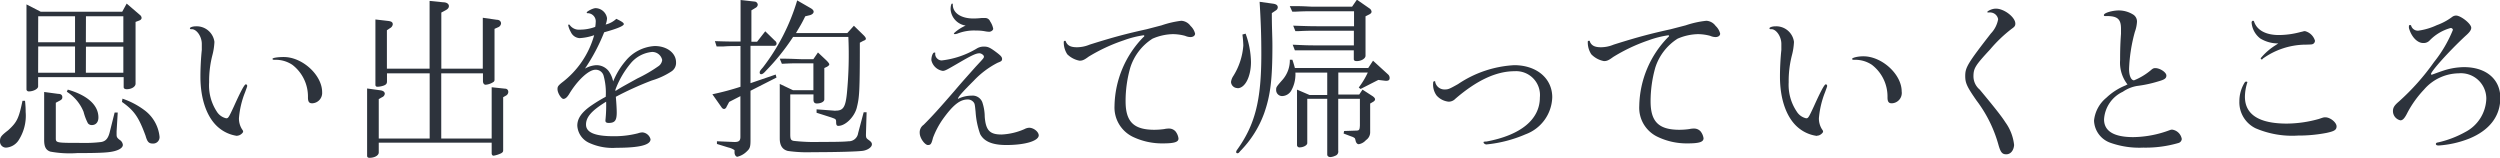
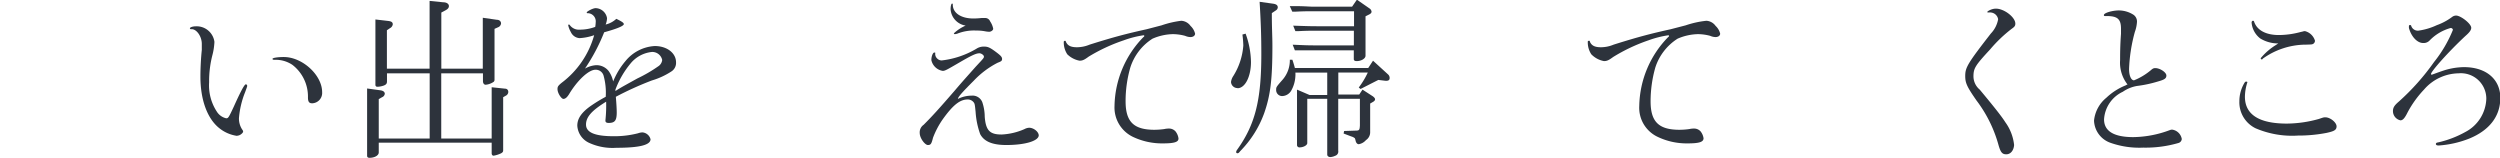
<svg xmlns="http://www.w3.org/2000/svg" viewBox="0 0 306.86 19.37">
  <defs>
    <style>.cls-1{fill:#2d333c;}</style>
  </defs>
  <g id="レイヤー_2" data-name="レイヤー 2">
    <g id="メイン">
-       <path class="cls-1" d="M9.49,18.79a13.13,13.13,0,0,1-3.31-.18c-.55-.19-.76-.59-.76-1.43V11.29l1.71.23c.37,0,.52.16.52.4s-.08.32-.48.52l-.32.17v4.32c0,.61,0,.61,3.23.61a15.84,15.84,0,0,0,2.34-.11c.58-.1.88-.47,1.07-1.3l.58-2.32h.38l-.14,2.33,0,.28c0,.35,0,.46.38.75a.82.82,0,0,1,.39.61c0,.31-.36.59-1,.76S12.62,18.79,9.49,18.79ZM.76,18.12A.74.74,0,0,1,0,17.33c0-.49.13-.67,1-1.34,1.1-1,1.31-1.47,1.76-3.62l.31,0a11.74,11.74,0,0,1,.08,1.38,5.55,5.55,0,0,1-.91,3.53A2,2,0,0,1,.76,18.12Zm18-.5c-.49,0-.68-.2-.89-.95-.85-2.31-1.39-3.09-2.9-4.16l.06-.4a9.65,9.65,0,0,1,2.72,1.43,4.63,4.63,0,0,1,1.83,3.21A.78.78,0,0,1,18.76,17.62Zm-7.48-2.27a.59.59,0,0,1-.49-.22,6.46,6.46,0,0,1-.53-1.4A5.23,5.23,0,0,0,8.2,11.26L8.32,11c2.43.7,3.76,1.91,3.76,3.42C12.08,15,11.76,15.35,11.28,15.35ZM3.54,11.22A.28.28,0,0,1,3.25,11V.54L5,1.44H15l.55-1,1.63,1.4a.49.49,0,0,1,.2.35c0,.14-.1.26-.29.33l-.45.17v7.58c0,.37-.49.68-1.09.68-.23,0-.37-.1-.37-.25V9.47H4.68v1.13C4.69,10.91,4.1,11.22,3.54,11.22Zm7-2.29h4.6V5.73H10.55Zm-5.86,0H9.21V5.7H4.69Zm5.86-3.74h4.6V2H10.55Zm-5.86,0H9.21V2H4.69Z" />
      <path class="cls-1" d="M29.12,16.68a4.46,4.46,0,0,1-2.18-.93c-1.49-1.17-2.34-3.48-2.34-6.35,0-1,.06-2.24.17-3.27V6c0-.25,0-.46,0-.62,0-.89-.62-1.8-1.24-1.8l-.13,0a.11.11,0,0,1-.09-.1c0-.13.34-.25.74-.25a2.2,2.2,0,0,1,2.27,1.91,7.73,7.73,0,0,1-.26,1.67,12.68,12.68,0,0,0-.39,3.29,5.85,5.85,0,0,0,.95,3.61,1.82,1.82,0,0,0,1.15.81c.25,0,.31-.11.94-1.46,1.08-2.4,1.35-2.71,1.47-2.71a.18.18,0,0,1,.16.18c0,.09,0,.09-.26.8a10.86,10.86,0,0,0-.75,3.18,2.47,2.47,0,0,0,.36,1.33c.14.2.15.22.15.33s-.34.48-.71.48Zm9.2-4c-.38,0-.52-.2-.52-.72a4.91,4.91,0,0,0-1.91-4,3.67,3.67,0,0,0-2.1-.62c-.25,0-.34,0-.34-.12S34.1,7,34.84,7c2.28,0,4.7,2.22,4.7,4.31A1.27,1.27,0,0,1,38.32,12.68Z" />
      <path class="cls-1" d="M45.35,19.37c-.19,0-.29-.09-.29-.25V10.86l1.67.23c.31.05.5.2.5.42a.52.52,0,0,1-.33.42l-.41.23V17h6.25V9H47.5v1c0,.26-.11.39-.39.5a2.55,2.55,0,0,1-.78.15.23.23,0,0,1-.25-.26v-8l1.56.18c.41.05.57.16.57.42a.62.62,0,0,1-.33.46l-.39.26V8.43h5.24V.11L54.4.28c.44,0,.7.21.7.46s-.17.4-.48.56l-.45.24V8.43h5.09V2.18L61,2.43c.31,0,.5.21.5.44a.56.56,0,0,1-.37.48l-.43.19V9.77a.34.34,0,0,1-.09.26,2,2,0,0,1-1,.37c-.2,0-.33-.18-.33-.46V9H54.16v8h6.19V10.71l1.62.17c.28,0,.42.18.42.41a.53.53,0,0,1-.24.42l-.39.22v6.52c0,.18-.07.27-.28.38a3.45,3.45,0,0,1-.89.28c-.15,0-.24-.12-.24-.31V17.51H46.49v1.19C46.5,19.07,46,19.37,45.35,19.37Z" />
      <path class="cls-1" d="M75.66,18.14a6.88,6.88,0,0,1-3.38-.62,2.48,2.48,0,0,1-1.42-2.1c0-.9.56-1.69,1.83-2.54a18.15,18.15,0,0,1,1.66-1,7.84,7.84,0,0,0-.27-2.62,1,1,0,0,0-1-.7c-.81,0-2.2,1.28-3.23,3-.25.4-.47.58-.7.58s-.72-.69-.72-1.21c0-.29.08-.41.5-.76a11,11,0,0,0,4-5.85,6.48,6.48,0,0,1-1.79.36,1.26,1.26,0,0,1-1.07-.74,3,3,0,0,1-.32-.8A.11.11,0,0,1,69.84,3l.08.05a1.37,1.37,0,0,0,1.25.59,5.43,5.43,0,0,0,1.89-.34,3.92,3.92,0,0,0,.06-.57,1,1,0,0,0-1-1.11c-.07,0-.1,0-.1-.1S72.75,1,73.12,1a1.46,1.46,0,0,1,1.39,1.23,2.34,2.34,0,0,1-.17.78,2.87,2.87,0,0,0,1.31-.7c.72.35.92.5.92.65s-.4.45-2.41,1A23.15,23.15,0,0,1,71.8,8.42,3.21,3.21,0,0,1,73.17,8a1.9,1.9,0,0,1,1.53.71A3.29,3.29,0,0,1,75.26,10,9.19,9.19,0,0,1,76.77,7.5a5,5,0,0,1,3.6-1.85c1.49,0,2.61.86,2.61,2a1.24,1.24,0,0,1-.54,1.1A9.11,9.11,0,0,1,80,9.88a39.89,39.89,0,0,0-4.41,2c.08.93.11,1.56.11,1.91,0,1-.22,1.3-1,1.3-.24,0-.38-.09-.38-.23a.48.48,0,0,1,0-.17,17.21,17.21,0,0,0,.08-2.21c-1.77,1.09-2.47,1.88-2.47,2.81s1,1.43,3.38,1.43a11.6,11.6,0,0,0,3-.36,1.81,1.81,0,0,1,.54-.11,1.12,1.12,0,0,1,1,.85C79.84,17.8,78.48,18.14,75.66,18.14ZM80,6.38A3.89,3.89,0,0,0,77.39,7.8,11.15,11.15,0,0,0,75.54,11s0,0,0,.17c.63-.4.63-.4,2.69-1.54a17.63,17.63,0,0,0,2.65-1.55,1.06,1.06,0,0,0,.4-.72A1.24,1.24,0,0,0,80,6.38Z" />
-       <path class="cls-1" d="M90.51,19.24c-.18,0-.33-.21-.35-.49,0,0,0-.31,0-.32a2.22,2.22,0,0,0-.77-.33L88,17.67l0-.33,2.16.09c.54,0,.72-.16.72-.63v-5l-1.38.71-.32.6a.39.39,0,0,1-.31.27.43.43,0,0,1-.31-.22l-1.12-1.59a32.84,32.84,0,0,0,3.45-.92v-5c-1,0-1.35,0-2.06.05l-.87,0-.21-.65c1.56.05,1.78.05,3.15.05V0l1.78.2a.41.41,0,0,1,.33.38.47.47,0,0,1-.22.35l-.56.34V5.12h.7l1-1.28L95.12,5a.46.46,0,0,1,.2.33.27.27,0,0,1-.29.29H92.12v4.59l3.09-1.06.1.37-3.19,1.62v6.1c0,.75-.08,1-.41,1.3A2.48,2.48,0,0,1,90.51,19.24Zm9.2-.56a17,17,0,0,1-3-.15c-.68-.17-1-.68-1-1.54V10.3l1.62.77h2.51V7.77H98.66c-1.39,0-1.44,0-2.69.06l-.26-.63c1.64,0,2.26.07,3,.07h1.12l.57-.83,1,.94c.24.23.39.42.39.53s-.2.24-.29.29l-.32.15V12.2c0,.28-.4.5-.93.5-.26,0-.4-.15-.4-.44v-.67H97v4.83c0,.66.06.79.41.87a22.52,22.52,0,0,0,3.28.13c.93,0,2.86,0,3.44-.08a1.16,1.16,0,0,0,1.2-1l.68-2.56h.36l-.08,2.74c0,.43.07.47.36.68s.37.34.37.52c0,.34-.51.7-1.1.79S102.85,18.68,99.71,18.68Zm3.19-3.23c-.2,0-.27-.12-.27-.48s-.07-.36-.58-.55l-1.82-.58,0-.42,2.14.16a.64.64,0,0,0,.22,0c.91,0,1.19-.44,1.36-2.1a49.32,49.32,0,0,0,.18-6.95H97.35A27.16,27.16,0,0,1,94,8.7c-.24.28-.42.41-.57.41a.18.18,0,0,1-.18-.2c0-.13,0-.2.39-.63A25.27,25.27,0,0,0,97.85.05L99.5,1c.25.14.37.29.37.44s-.14.33-.45.42L98.84,2c-.49,1-.58,1.1-1.14,2.06H104l.81-.9L106,4.32c.19.19.28.33.28.44s-.11.18-.33.26l-.41.22c0,6.17-.06,6.7-.38,8C104.86,14.37,103.76,15.45,102.9,15.45Z" />
      <path class="cls-1" d="M123.52,17.8c-1.71,0-2.73-.43-3.21-1.34a10,10,0,0,1-.56-2.71c-.09-.9-.1-1-.23-1.18a.91.91,0,0,0-.75-.36c-.94,0-1.8.68-3.06,2.44a10.36,10.36,0,0,0-1.19,2.26c-.19.76-.28.89-.63.89s-1-.83-1-1.48a1.12,1.12,0,0,1,.48-1c1-1,1.83-1.9,3.86-4.25.5-.59.94-1.09,1.16-1.34l1.38-1.55c1-1.07,1-1.07,1-1.24s-.32-.4-.55-.4c-.43,0-1,.28-2.51,1.16s-1.72,1-2,1a1.7,1.7,0,0,1-1.39-1.32c0-.46.18-.93.36-.93s.11.06.11.16a.77.77,0,0,0,.22.55.8.8,0,0,0,.57.26A10.75,10.75,0,0,0,119.82,6a1.65,1.65,0,0,1,1-.28c.43,0,.71.13,1.36.61s.82.66.82.91-.15.31-.54.46a10.8,10.8,0,0,0-2.94,2.21c-1.39,1.39-1.94,2-1.94,2.23a3.78,3.78,0,0,1,1.67-.4,1.28,1.28,0,0,1,1.32.8,5.72,5.72,0,0,1,.3,1.79c.13,1.67.61,2.18,2.06,2.18a7.8,7.8,0,0,0,2.81-.66,1.38,1.38,0,0,1,.58-.17c.56,0,1.18.5,1.18.95C127.45,17.3,125.83,17.8,123.52,17.8ZM117.18,4.19a.11.11,0,0,1-.1-.1,5.12,5.12,0,0,1,1.45-.95,2.18,2.18,0,0,1-1.85-2c0-.38.08-.7.18-.7s.09.07.09.14c0,1,1,1.69,2.53,1.69a9,9,0,0,0,1-.06l.46,0a.64.64,0,0,1,.59.41,2.37,2.37,0,0,1,.38.91c0,.18-.26.37-.5.37a3,3,0,0,1-.5-.06,5.63,5.63,0,0,0-1.09-.09,5.53,5.53,0,0,0-2.34.39C117.27,4.19,117.25,4.19,117.18,4.19Z" />
      <path class="cls-1" d="M142.77,17.6a8.32,8.32,0,0,1-3.75-.82A4,4,0,0,1,136.8,13a12.38,12.38,0,0,1,3.55-8.45.19.19,0,0,0,.11-.14.09.09,0,0,0-.1-.08,12.23,12.23,0,0,0-2.43.62,21.25,21.25,0,0,0-4.3,2c-.54.4-.76.5-1.12.5A2.9,2.9,0,0,1,131,6.66a2.67,2.67,0,0,1-.43-1.49.14.14,0,0,1,.14-.16c.06,0,.1,0,.12.11.21.48.6.68,1.36.68a4.1,4.1,0,0,0,1.55-.32c3.16-1,4.79-1.4,7-1.89l1.84-.48A11.61,11.61,0,0,1,145,2.55a1.5,1.5,0,0,1,1.13.63,1.91,1.91,0,0,1,.56.95c0,.25-.24.42-.57.42a1.68,1.68,0,0,1-.65-.15,6,6,0,0,0-1.5-.21,6.6,6.6,0,0,0-2.51.56,6.55,6.55,0,0,0-2.72,3.54,14.84,14.84,0,0,0-.58,4.14c0,2.52,1,3.5,3.55,3.5a9,9,0,0,0,1.21-.09,2.32,2.32,0,0,1,.54-.06h0a1.06,1.06,0,0,1,.82.34,1.76,1.76,0,0,1,.37.85C144.69,17.43,144.15,17.6,142.77,17.6Z" />
      <path class="cls-1" d="M163.3,19.28c-.23,0-.39-.13-.39-.31V12.13h-2.45v5.43c0,.27-.47.53-.95.53a.29.29,0,0,1-.31-.27V11l1.54.66h2.17V8.91H159a2.76,2.76,0,0,1,0,.46,4,4,0,0,1-.49,1.72,1.33,1.33,0,0,1-1.11.7.73.73,0,0,1-.76-.76c0-.33,0-.35.82-1.28a3.63,3.63,0,0,0,.86-2.42l.31,0,.11.33c.07.22.13.43.2.69h9l.59-.9,1.84,1.68a.58.58,0,0,1,.2.43c0,.24-.1.34-.38.36h-.1l-.91-.11L167,10.92l-.22-.18a9.83,9.83,0,0,0,1.11-1.84l-3.62,0v2.7h2.57l.4-.6,1.28.83c.18.14.26.25.26.36s-.08.22-.24.31l-.36.21v3.54a1.15,1.15,0,0,1-.52.95,1.49,1.49,0,0,1-.88.5c-.17,0-.31-.14-.38-.39a1.63,1.63,0,0,0-.1-.34,1.14,1.14,0,0,0-.43-.22l-.95-.36.06-.31,1.47-.05c.41,0,.44-.11.47-.64V12.13h-2.66v6.38a.54.54,0,0,1-.37.61A1.7,1.7,0,0,1,163.3,19.28Zm-11.41-.47a.15.15,0,0,1-.16-.16.62.62,0,0,1,.09-.23c2.26-3.12,3-6.17,3-11.75,0-2.16-.05-3.79-.21-6.45l1.64.23c.42.06.59.2.59.46a.46.46,0,0,1-.21.35l-.52.35c0,1.91.07,2.82.07,4,0,4.15-.24,6.08-1,8.26a12.88,12.88,0,0,1-2.94,4.67C152.06,18.77,152,18.81,151.89,18.81Zm0-8a.79.79,0,0,1-.79-.74,1.68,1.68,0,0,1,.28-.74,8.17,8.17,0,0,0,1.23-3.75,13,13,0,0,0-.11-1.34l.39-.11a10.63,10.63,0,0,1,.66,3.47C153.55,9.42,152.82,10.83,151.89,10.83ZM166.53,7.5c-.24,0-.36-.08-.36-.25V6.18h-4.63c-.5,0-.94,0-1.82,0l-.78,0-.27-.69h.1c1.31.06,1.74.08,2.77.08h4.64V3.77h-4.59c-.72,0-1.2,0-2.17.05H159l-.27-.67c1.52.05,2.12.07,2.87.07h4.6V1.38h-5c-.66,0-1.16,0-2.15.05l-.43,0-.31-.68h.52c1.36,0,1.83.07,2.37.07h4.76l.59-.86,1.54,1.07a.55.55,0,0,1,.26.4c0,.13-.09.24-.26.33l-.48.24V6.86C167.59,7.2,167.08,7.5,166.53,7.5Z" />
-       <path class="cls-1" d="M182.44,17.73c-.13,0-.34-.13-.34-.24s0-.08.26-.12l.1,0c4.22-.79,6.55-2.71,6.55-5.41a2.93,2.93,0,0,0-3.09-3.22c-2.26,0-4.64,1.11-7.28,3.38a1.13,1.13,0,0,1-.83.36,2.28,2.28,0,0,1-1.47-.75,2.25,2.25,0,0,1-.43-1.53c0-.16.05-.23.16-.23s.08,0,.1.12a1.15,1.15,0,0,0,1.17.89c.43,0,.56-.06,1.63-.66A13.62,13.62,0,0,1,185.86,8c2.75,0,4.67,1.62,4.67,3.94a5,5,0,0,1-3.29,4.55A16,16,0,0,1,182.44,17.73Z" />
      <path class="cls-1" d="M207.17,17.6a8.24,8.24,0,0,1-3.74-.82A3.94,3.94,0,0,1,201.21,13a12.38,12.38,0,0,1,3.55-8.45.17.17,0,0,0,.1-.14.08.08,0,0,0-.09-.08,12.23,12.23,0,0,0-2.43.62A21.25,21.25,0,0,0,198,7c-.54.4-.77.5-1.12.5a2.9,2.9,0,0,1-1.56-.84,2.67,2.67,0,0,1-.43-1.49c0-.1,0-.16.14-.16s.1,0,.12.11c.21.48.6.68,1.36.68a4.1,4.1,0,0,0,1.55-.32c3.16-1,4.79-1.4,7-1.89l1.85-.48a11.61,11.61,0,0,1,2.54-.56,1.5,1.5,0,0,1,1.13.63,1.91,1.91,0,0,1,.56.95c0,.25-.24.42-.57.42a1.68,1.68,0,0,1-.65-.15,6,6,0,0,0-1.5-.21,6.6,6.6,0,0,0-2.51.56,6.57,6.57,0,0,0-2.73,3.54,15.22,15.22,0,0,0-.58,4.14c0,2.52,1,3.5,3.56,3.5a9,9,0,0,0,1.21-.09,2.3,2.3,0,0,1,.53-.06h0a1.07,1.07,0,0,1,.83.34,1.76,1.76,0,0,1,.37.85C209.1,17.43,208.56,17.6,207.17,17.6Z" />
-       <path class="cls-1" d="M223,16.68a4.46,4.46,0,0,1-2.18-.93c-1.49-1.17-2.34-3.48-2.34-6.35,0-1,.06-2.24.17-3.27V6c0-.25,0-.46,0-.62,0-.89-.62-1.8-1.23-1.8l-.13,0a.11.11,0,0,1-.1-.1c0-.13.34-.25.74-.25a2.2,2.2,0,0,1,2.27,1.91,7.73,7.73,0,0,1-.26,1.67,12.68,12.68,0,0,0-.39,3.29,5.85,5.85,0,0,0,1,3.61,1.82,1.82,0,0,0,1.15.81c.25,0,.31-.11.94-1.46,1.08-2.4,1.35-2.71,1.47-2.71a.18.18,0,0,1,.16.18c0,.09,0,.09-.26.8a11.19,11.19,0,0,0-.75,3.18,2.47,2.47,0,0,0,.36,1.33c.14.2.15.22.15.33s-.34.48-.71.48Zm9.2-4c-.37,0-.52-.2-.52-.72a4.91,4.91,0,0,0-1.91-4,3.65,3.65,0,0,0-2.1-.62c-.25,0-.33,0-.33-.12s.64-.31,1.38-.31c2.28,0,4.7,2.22,4.7,4.31A1.27,1.27,0,0,1,232.15,12.68Z" />
      <path class="cls-1" d="M246.26,18.94c-.53,0-.72-.27-1-1.3a16.12,16.12,0,0,0-2.66-5.31c-1.18-1.7-1.38-2.15-1.38-3,0-1.05.29-1.54,3.14-5.21a3.39,3.39,0,0,0,.9-1.76,1,1,0,0,0-.94-.83.39.39,0,0,0-.14,0h-.14c-.07,0-.11,0-.11-.07s.51-.4,1.06-.4c1,0,2.38,1.05,2.38,1.84,0,.26-.09.39-.44.63a16.92,16.92,0,0,0-2.64,2.52c-1.85,2-2.06,2.32-2.06,3.36A2.14,2.14,0,0,0,243,11c1.84,2.21,2.72,3.33,3.14,4a5.79,5.79,0,0,1,1.08,2.8C247.17,18.47,246.79,18.94,246.26,18.94Z" />
      <path class="cls-1" d="M263.08,18.12a10.63,10.63,0,0,1-4-.58,3,3,0,0,1-2.05-2.74A4.16,4.16,0,0,1,258.54,12a7.46,7.46,0,0,1,2.37-1.52.88.88,0,0,1,.23-.11,4.34,4.34,0,0,1-.91-3c0-.59,0-1.77.11-3.22,0-.26,0-.49,0-.62,0-1.19-.43-1.56-1.77-1.56h-.11c-.17,0-.22,0-.22-.12,0-.28,1.08-.57,1.85-.57a3.36,3.36,0,0,1,1.73.5,1,1,0,0,1,.48.93,4.37,4.37,0,0,1-.26,1.21,19.81,19.81,0,0,0-.71,4.55c0,.82.25,1.39.61,1.39A7.74,7.74,0,0,0,264,8.62c.25-.22.36-.26.55-.26.58,0,1.36.52,1.36.91s-.29.52-1.06.74a15.14,15.14,0,0,1-2.54.54,4.36,4.36,0,0,0-1.74.71,4,4,0,0,0-2.31,3.39c0,1.45,1.21,2.18,3.6,2.18a13.14,13.14,0,0,0,4.47-.86.83.83,0,0,1,.28-.06,1.39,1.39,0,0,1,1.19,1.15.56.56,0,0,1-.37.48A14.39,14.39,0,0,1,263.08,18.12Z" />
      <path class="cls-1" d="M282.06,16.64a11.38,11.38,0,0,1-5.19-.89,3.54,3.54,0,0,1-2-3.32,4.35,4.35,0,0,1,.6-2.22c.08-.14.13-.19.22-.19s.16,0,.16.09a5.9,5.9,0,0,0-.3,1.76c0,2.19,1.74,3.3,5.15,3.3a14.8,14.8,0,0,0,3.93-.57c.59-.2.59-.2.8-.2.59,0,1.37.63,1.37,1.11s-.37.61-1.22.8A18.22,18.22,0,0,1,282.06,16.64ZM277.63,7.3a.15.15,0,0,1-.14-.16,7.6,7.6,0,0,1,1.87-1.62l.28-.19a4.19,4.19,0,0,1-2.21-.61,2.74,2.74,0,0,1-1.06-1.94c0-.13.07-.23.16-.23s.12,0,.18.2c.39,1,1.47,1.55,3,1.55a10.36,10.36,0,0,0,2.67-.37l.27-.06a.91.91,0,0,1,.27-.05A1.72,1.72,0,0,1,284.15,5a.46.46,0,0,1-.2.37c-.15.09-.19.09-.89.11h-.13a9.15,9.15,0,0,0-5.19,1.72A.15.15,0,0,1,277.63,7.3Z" />
      <path class="cls-1" d="M299.32,17.86c-.2,0-.33-.07-.33-.18s.08-.18.27-.2a12.51,12.51,0,0,0,3.33-1.27,4.78,4.78,0,0,0,2.59-4.1A3.12,3.12,0,0,0,301.78,9,5.72,5.72,0,0,0,297.53,11a12.84,12.84,0,0,0-2,2.77c-.35.71-.59,1-.89,1a1.16,1.16,0,0,1-.92-1.13c0-.43.18-.71.72-1.17a28.6,28.6,0,0,0,4.32-4.85,15.74,15.74,0,0,0,2.32-3.95.26.26,0,0,0-.29-.23A5.69,5.69,0,0,0,298.19,5a1,1,0,0,1-.76.28c-.73,0-1.46-.78-1.75-1.85l0-.22a.13.13,0,0,1,.14-.14.14.14,0,0,1,.14.1.85.85,0,0,0,.89.59,7.8,7.8,0,0,0,2.25-.67,7.18,7.18,0,0,0,1.87-1,.81.81,0,0,1,.5-.18c.57,0,1.86,1,1.86,1.5,0,.27-.2.56-.71,1-2.14,2-4.23,4.36-4.23,4.68,0,0,.06.09.07.09.19-.06.81-.3,1.44-.51a8.41,8.41,0,0,1,2.54-.43c2.71,0,4.46,1.48,4.46,3.77S305.53,16,303.11,17A12.49,12.49,0,0,1,299.32,17.86Z" />
    </g>
  </g>
</svg>